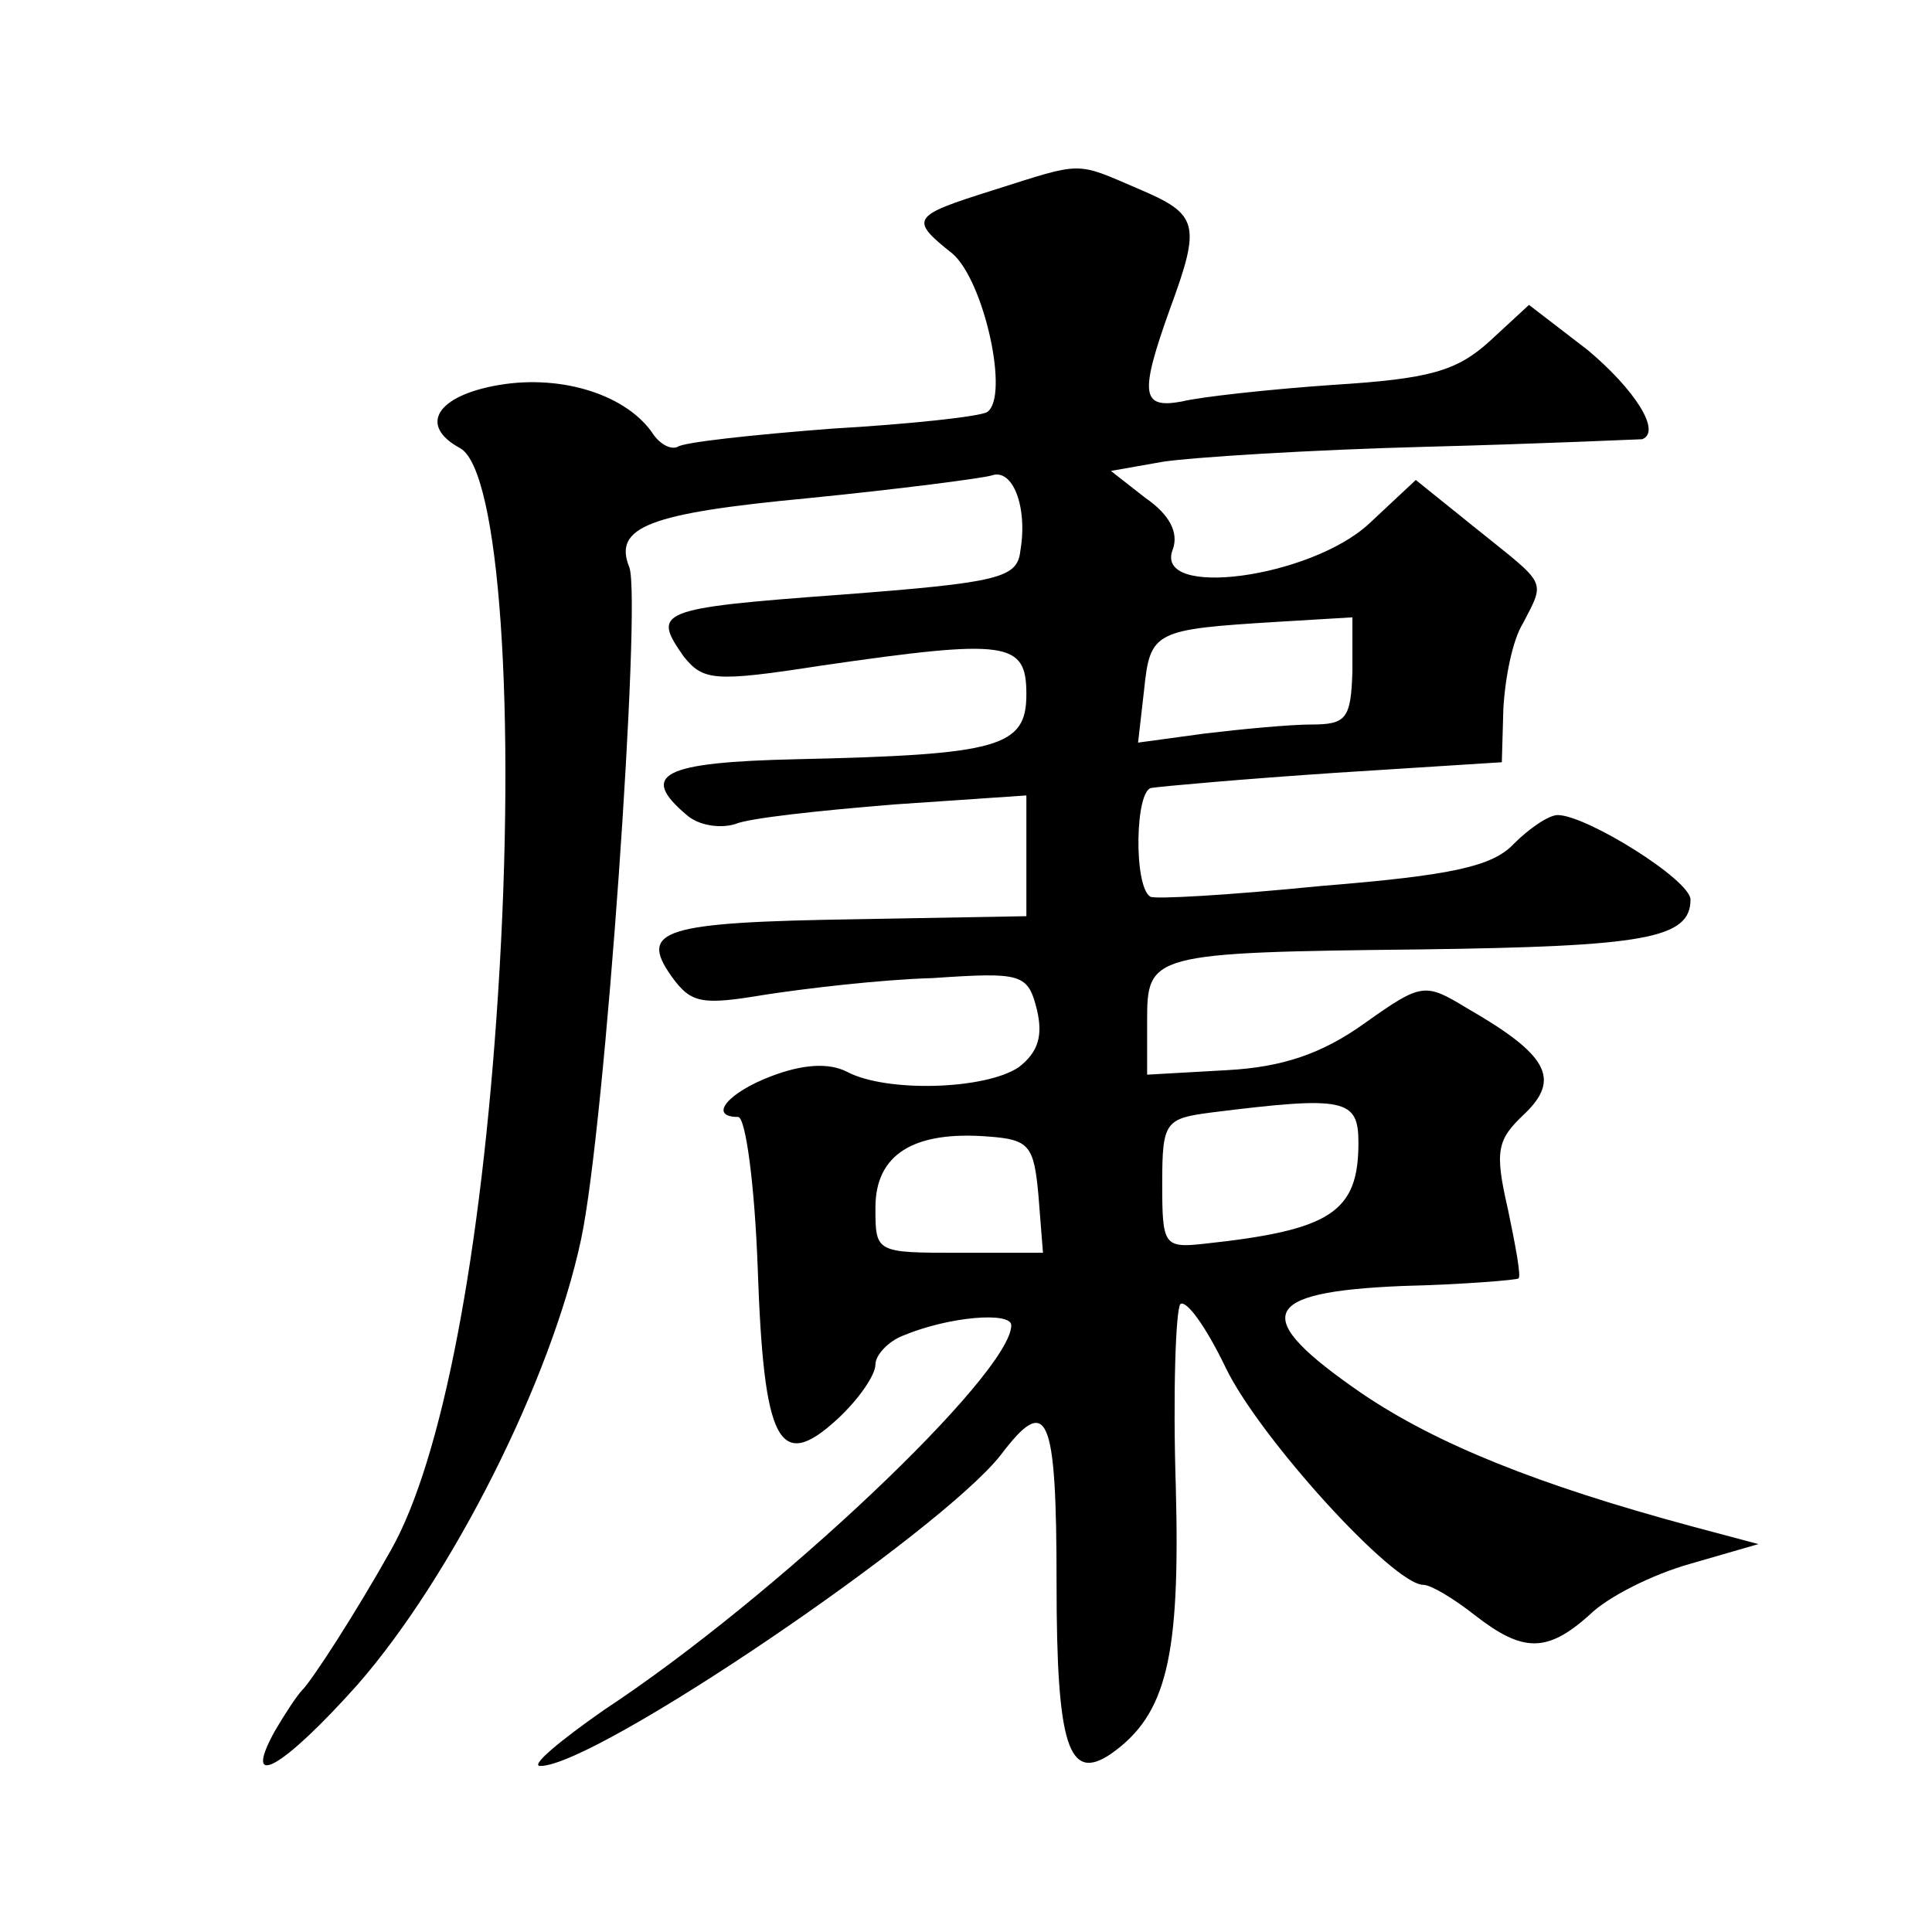
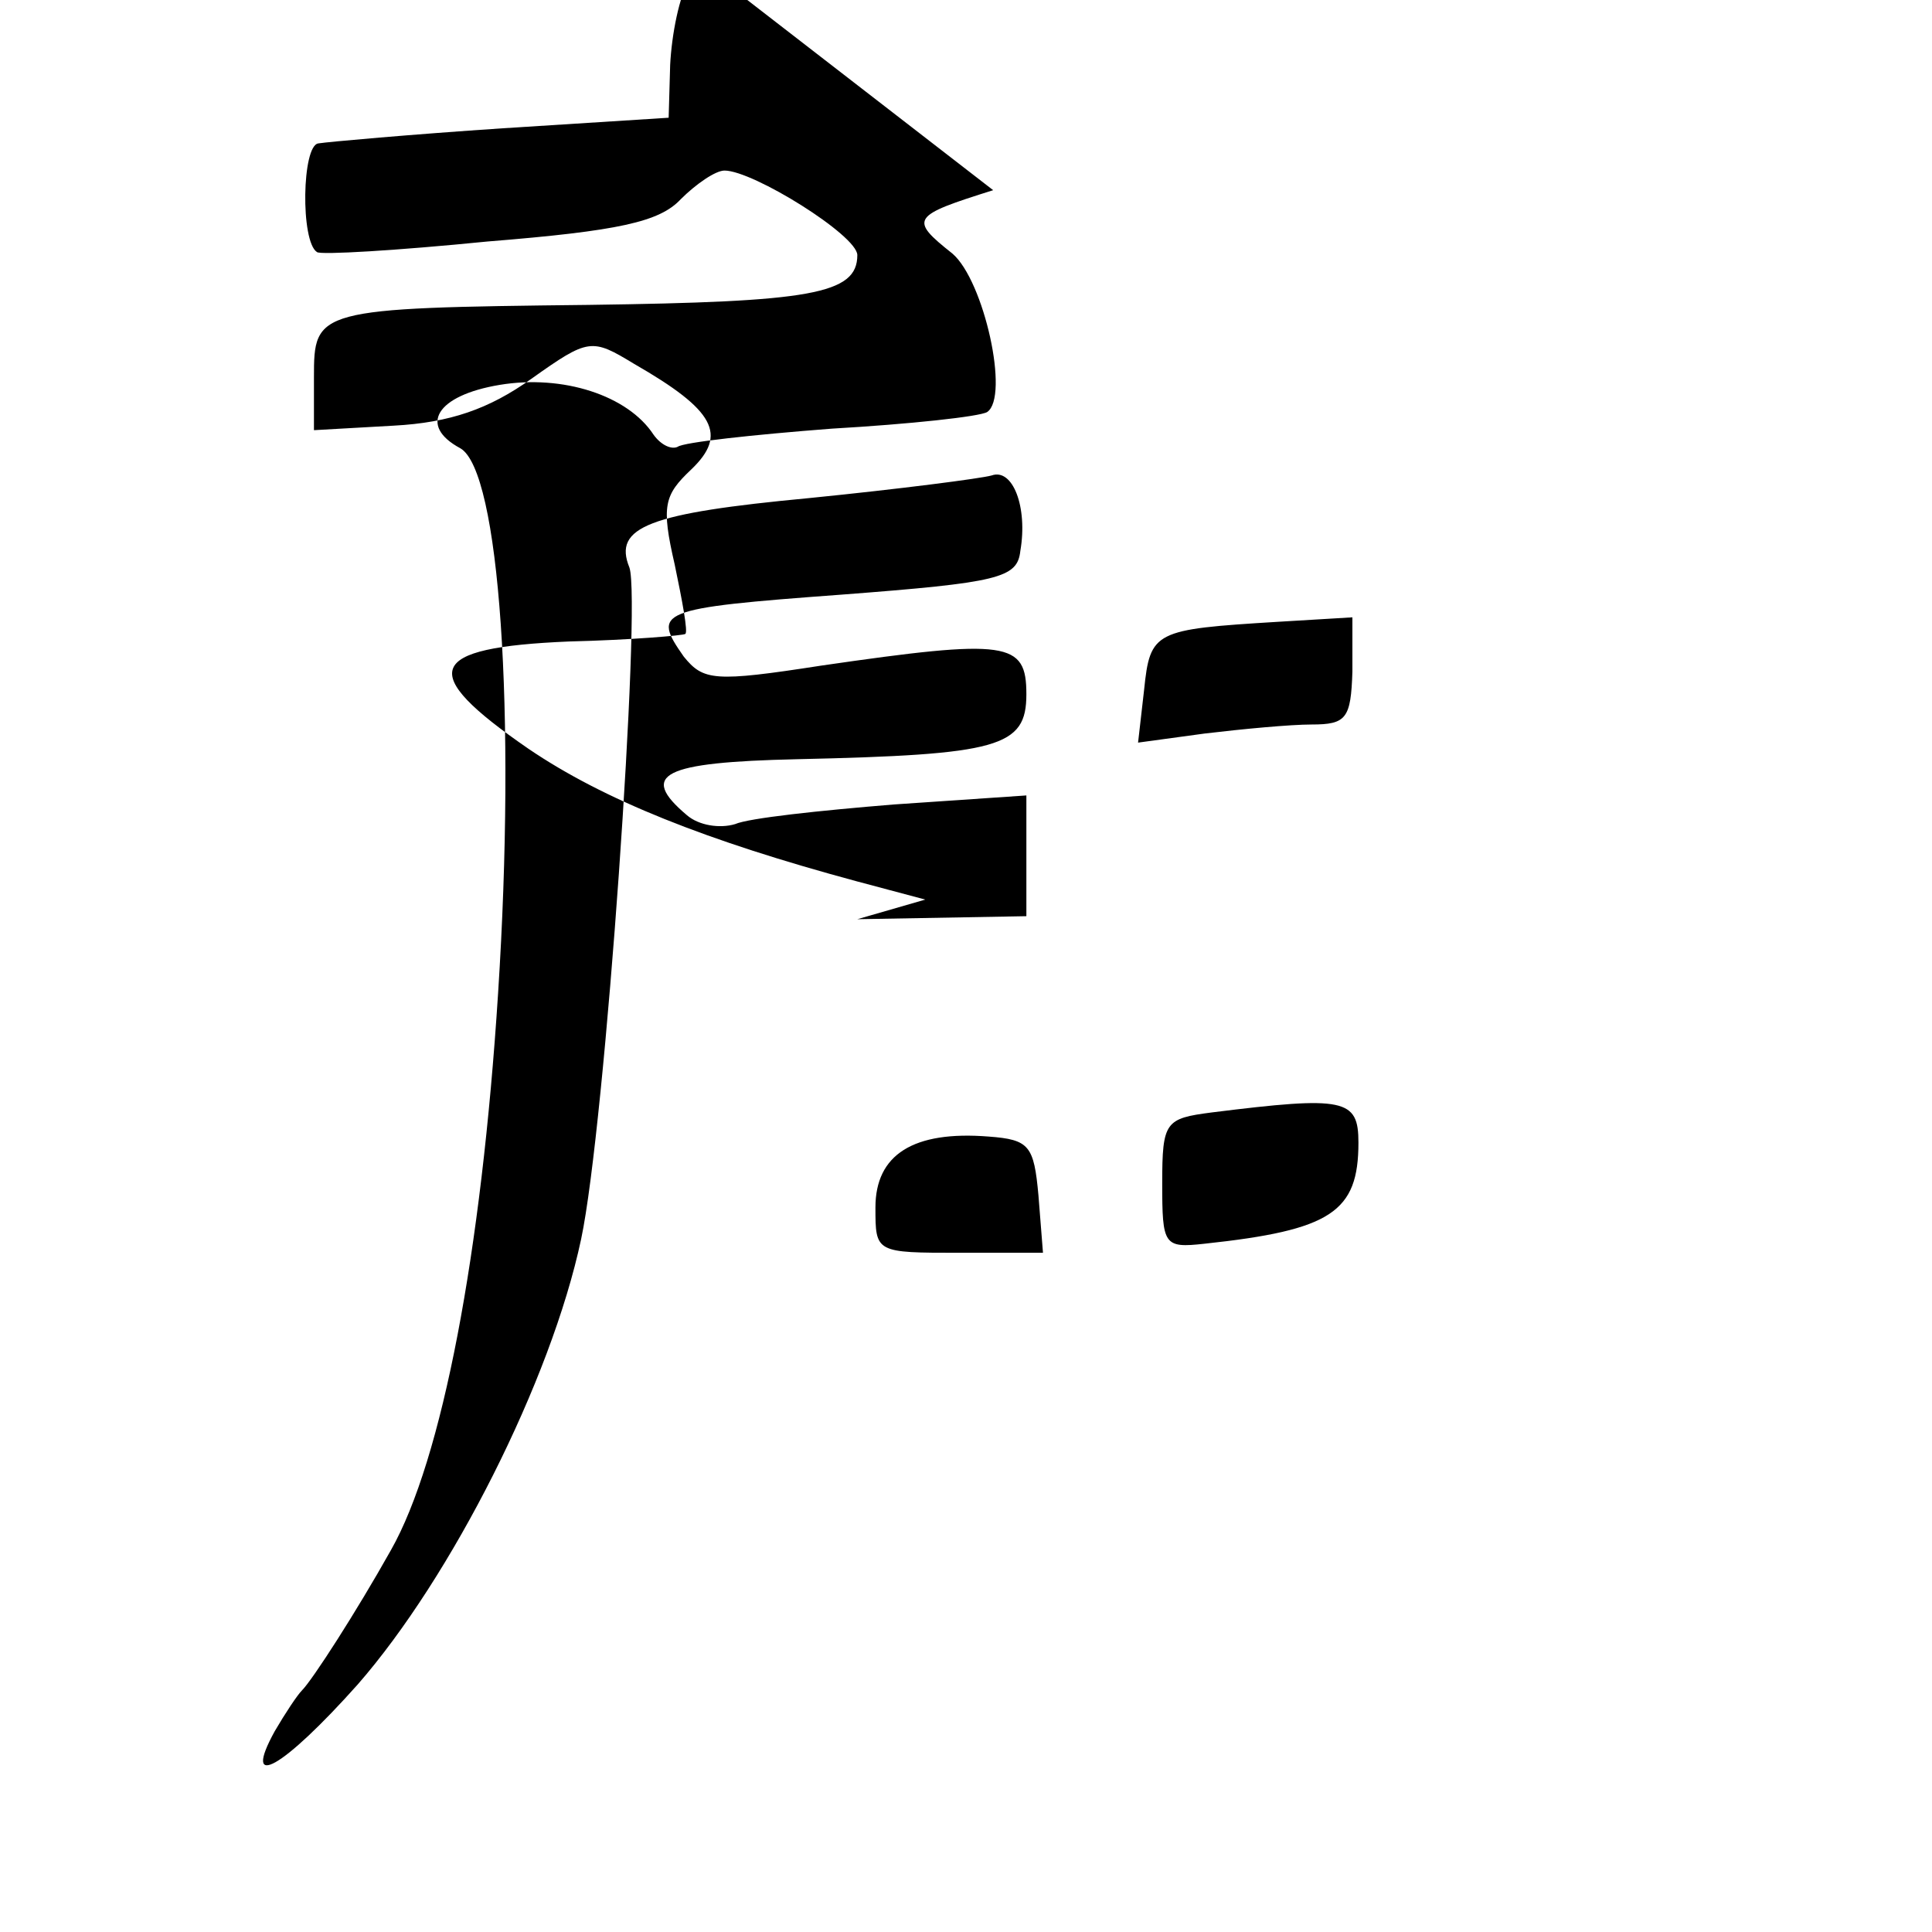
<svg xmlns="http://www.w3.org/2000/svg" version="1.0" width="128pt" height="128pt" viewBox="0 0 128 128" preserveAspectRatio="xMidYMid meet">
  <g transform="translate(0,128) scale(0.1,-0.1)" fill="#0" stroke="none">
-     <path d="M658 1154 c-54 -17 -56 -19 -27 -42 21 -18 38 -95 23 -105 -5 -3 -51 -8 -103 -11 -52 -4 -98 -9 -102 -12 -4 -2 -11 1 -16 8 -17 26 -60 40 -102 33 -42 -7 -54 -27 -26 -42 26 -15 37 -175 25 -361 -11 -172 -37 -309 -71 -369 -23 -41 -52 -86 -59 -93 -3 -3 -11 -15 -18 -27 -22 -40 5 -25 55 31 62 71 128 201 148 295 16 75 40 422 32 445 -11 27 13 36 119 46 60 6 114 13 121 15 14 5 24 -21 19 -50 -2 -18 -14 -21 -119 -29 -122 -9 -125 -11 -104 -41 13 -16 20 -17 91 -6 124 18 136 16 136 -19 0 -35 -18 -40 -152 -43 -89 -2 -105 -10 -73 -37 8 -7 22 -9 32 -6 9 4 56 9 105 13 l88 6 0 -40 0 -40 -112 -2 c-129 -2 -145 -7 -123 -38 13 -18 20 -19 62 -12 26 4 76 10 111 11 59 4 63 3 69 -21 4 -17 1 -28 -12 -38 -22 -15 -88 -17 -114 -3 -12 6 -29 5 -50 -3 -29 -11 -42 -27 -22 -27 5 0 11 -45 13 -100 4 -116 14 -136 53 -100 14 13 25 29 25 36 0 6 8 15 18 19 31 13 72 16 72 7 0 -32 -156 -180 -270 -255 -30 -21 -49 -37 -42 -37 37 0 265 155 305 206 31 41 37 28 37 -85 0 -108 8 -132 36 -113 37 26 46 64 43 177 -2 63 0 117 3 121 4 3 17 -15 30 -42 22 -46 111 -144 131 -144 5 0 20 -9 34 -20 32 -25 48 -25 76 0 12 12 42 27 67 34 l45 13 -45 12 c-100 27 -168 54 -218 88 -74 51 -68 67 27 71 41 1 76 4 77 5 2 1 -2 22 -7 46 -9 39 -7 46 11 63 24 23 16 39 -38 70 -28 17 -30 17 -68 -10 -28 -20 -54 -29 -91 -31 l-53 -3 0 35 c0 45 1 46 182 48 147 2 178 7 178 33 0 13 -69 56 -88 56 -6 0 -19 -9 -29 -19 -14 -15 -41 -21 -128 -28 -60 -6 -111 -9 -113 -7 -11 7 -10 71 1 72 6 1 62 6 122 10 l110 7 1 35 c1 20 6 46 13 57 15 29 16 25 -30 62 l-41 33 -31 -29 c-39 -36 -143 -50 -130 -17 4 11 -2 23 -18 34 l-23 18 34 6 c19 3 98 8 175 10 77 2 141 5 143 5 13 5 -5 33 -36 59 l-39 30 -26 -24 c-22 -20 -40 -25 -104 -29 -43 -3 -88 -8 -100 -11 -27 -5 -28 5 -8 61 21 57 19 63 -21 80 -42 18 -36 18 -96 -1z m238 -319 c-1 -31 -4 -35 -27 -35 -14 0 -46 -3 -71 -6 l-44 -6 4 35 c4 39 7 40 88 45 l50 3 0 -36z m4 -312 c0 -46 -18 -58 -102 -67 -27 -3 -28 -1 -28 40 0 41 2 43 33 47 88 11 97 9 97 -20z m-212 -35 l3 -38 -55 0 c-56 0 -56 0 -56 30 0 35 25 51 75 47 27 -2 30 -6 33 -39z" />
+     <path d="M658 1154 c-54 -17 -56 -19 -27 -42 21 -18 38 -95 23 -105 -5 -3 -51 -8 -103 -11 -52 -4 -98 -9 -102 -12 -4 -2 -11 1 -16 8 -17 26 -60 40 -102 33 -42 -7 -54 -27 -26 -42 26 -15 37 -175 25 -361 -11 -172 -37 -309 -71 -369 -23 -41 -52 -86 -59 -93 -3 -3 -11 -15 -18 -27 -22 -40 5 -25 55 31 62 71 128 201 148 295 16 75 40 422 32 445 -11 27 13 36 119 46 60 6 114 13 121 15 14 5 24 -21 19 -50 -2 -18 -14 -21 -119 -29 -122 -9 -125 -11 -104 -41 13 -16 20 -17 91 -6 124 18 136 16 136 -19 0 -35 -18 -40 -152 -43 -89 -2 -105 -10 -73 -37 8 -7 22 -9 32 -6 9 4 56 9 105 13 l88 6 0 -40 0 -40 -112 -2 l45 13 -45 12 c-100 27 -168 54 -218 88 -74 51 -68 67 27 71 41 1 76 4 77 5 2 1 -2 22 -7 46 -9 39 -7 46 11 63 24 23 16 39 -38 70 -28 17 -30 17 -68 -10 -28 -20 -54 -29 -91 -31 l-53 -3 0 35 c0 45 1 46 182 48 147 2 178 7 178 33 0 13 -69 56 -88 56 -6 0 -19 -9 -29 -19 -14 -15 -41 -21 -128 -28 -60 -6 -111 -9 -113 -7 -11 7 -10 71 1 72 6 1 62 6 122 10 l110 7 1 35 c1 20 6 46 13 57 15 29 16 25 -30 62 l-41 33 -31 -29 c-39 -36 -143 -50 -130 -17 4 11 -2 23 -18 34 l-23 18 34 6 c19 3 98 8 175 10 77 2 141 5 143 5 13 5 -5 33 -36 59 l-39 30 -26 -24 c-22 -20 -40 -25 -104 -29 -43 -3 -88 -8 -100 -11 -27 -5 -28 5 -8 61 21 57 19 63 -21 80 -42 18 -36 18 -96 -1z m238 -319 c-1 -31 -4 -35 -27 -35 -14 0 -46 -3 -71 -6 l-44 -6 4 35 c4 39 7 40 88 45 l50 3 0 -36z m4 -312 c0 -46 -18 -58 -102 -67 -27 -3 -28 -1 -28 40 0 41 2 43 33 47 88 11 97 9 97 -20z m-212 -35 l3 -38 -55 0 c-56 0 -56 0 -56 30 0 35 25 51 75 47 27 -2 30 -6 33 -39z" />
  </g>
</svg>